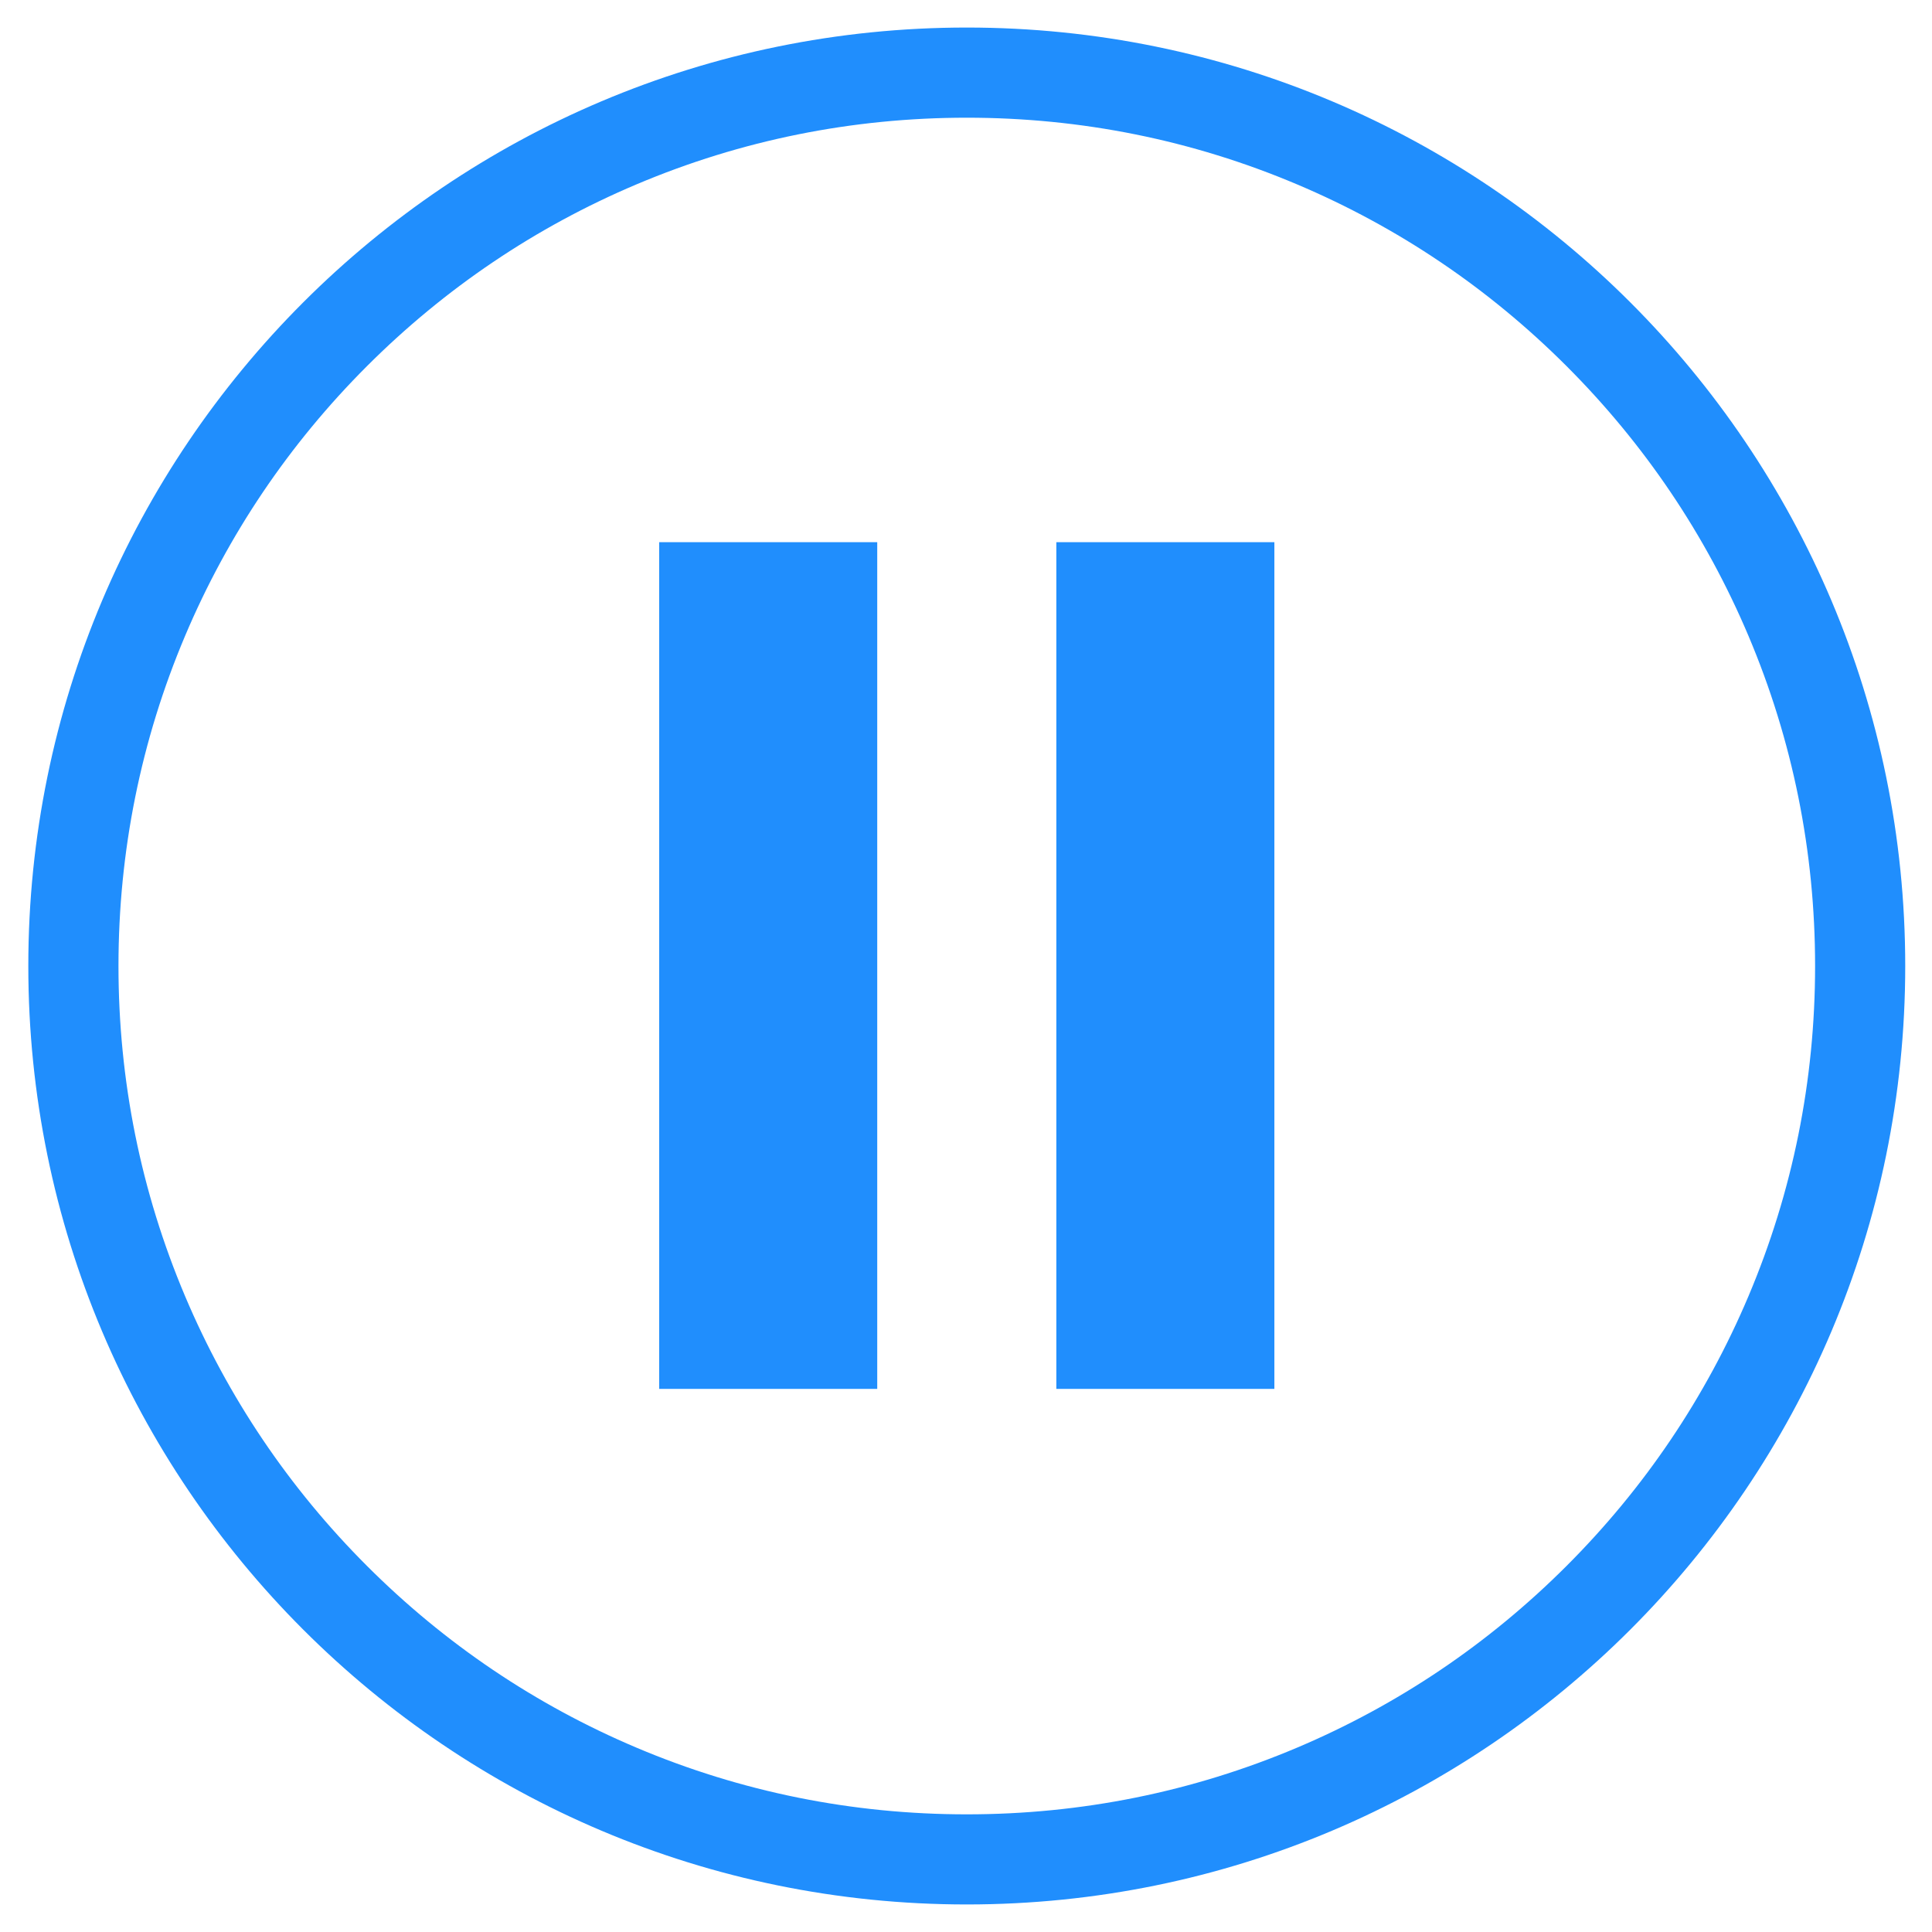
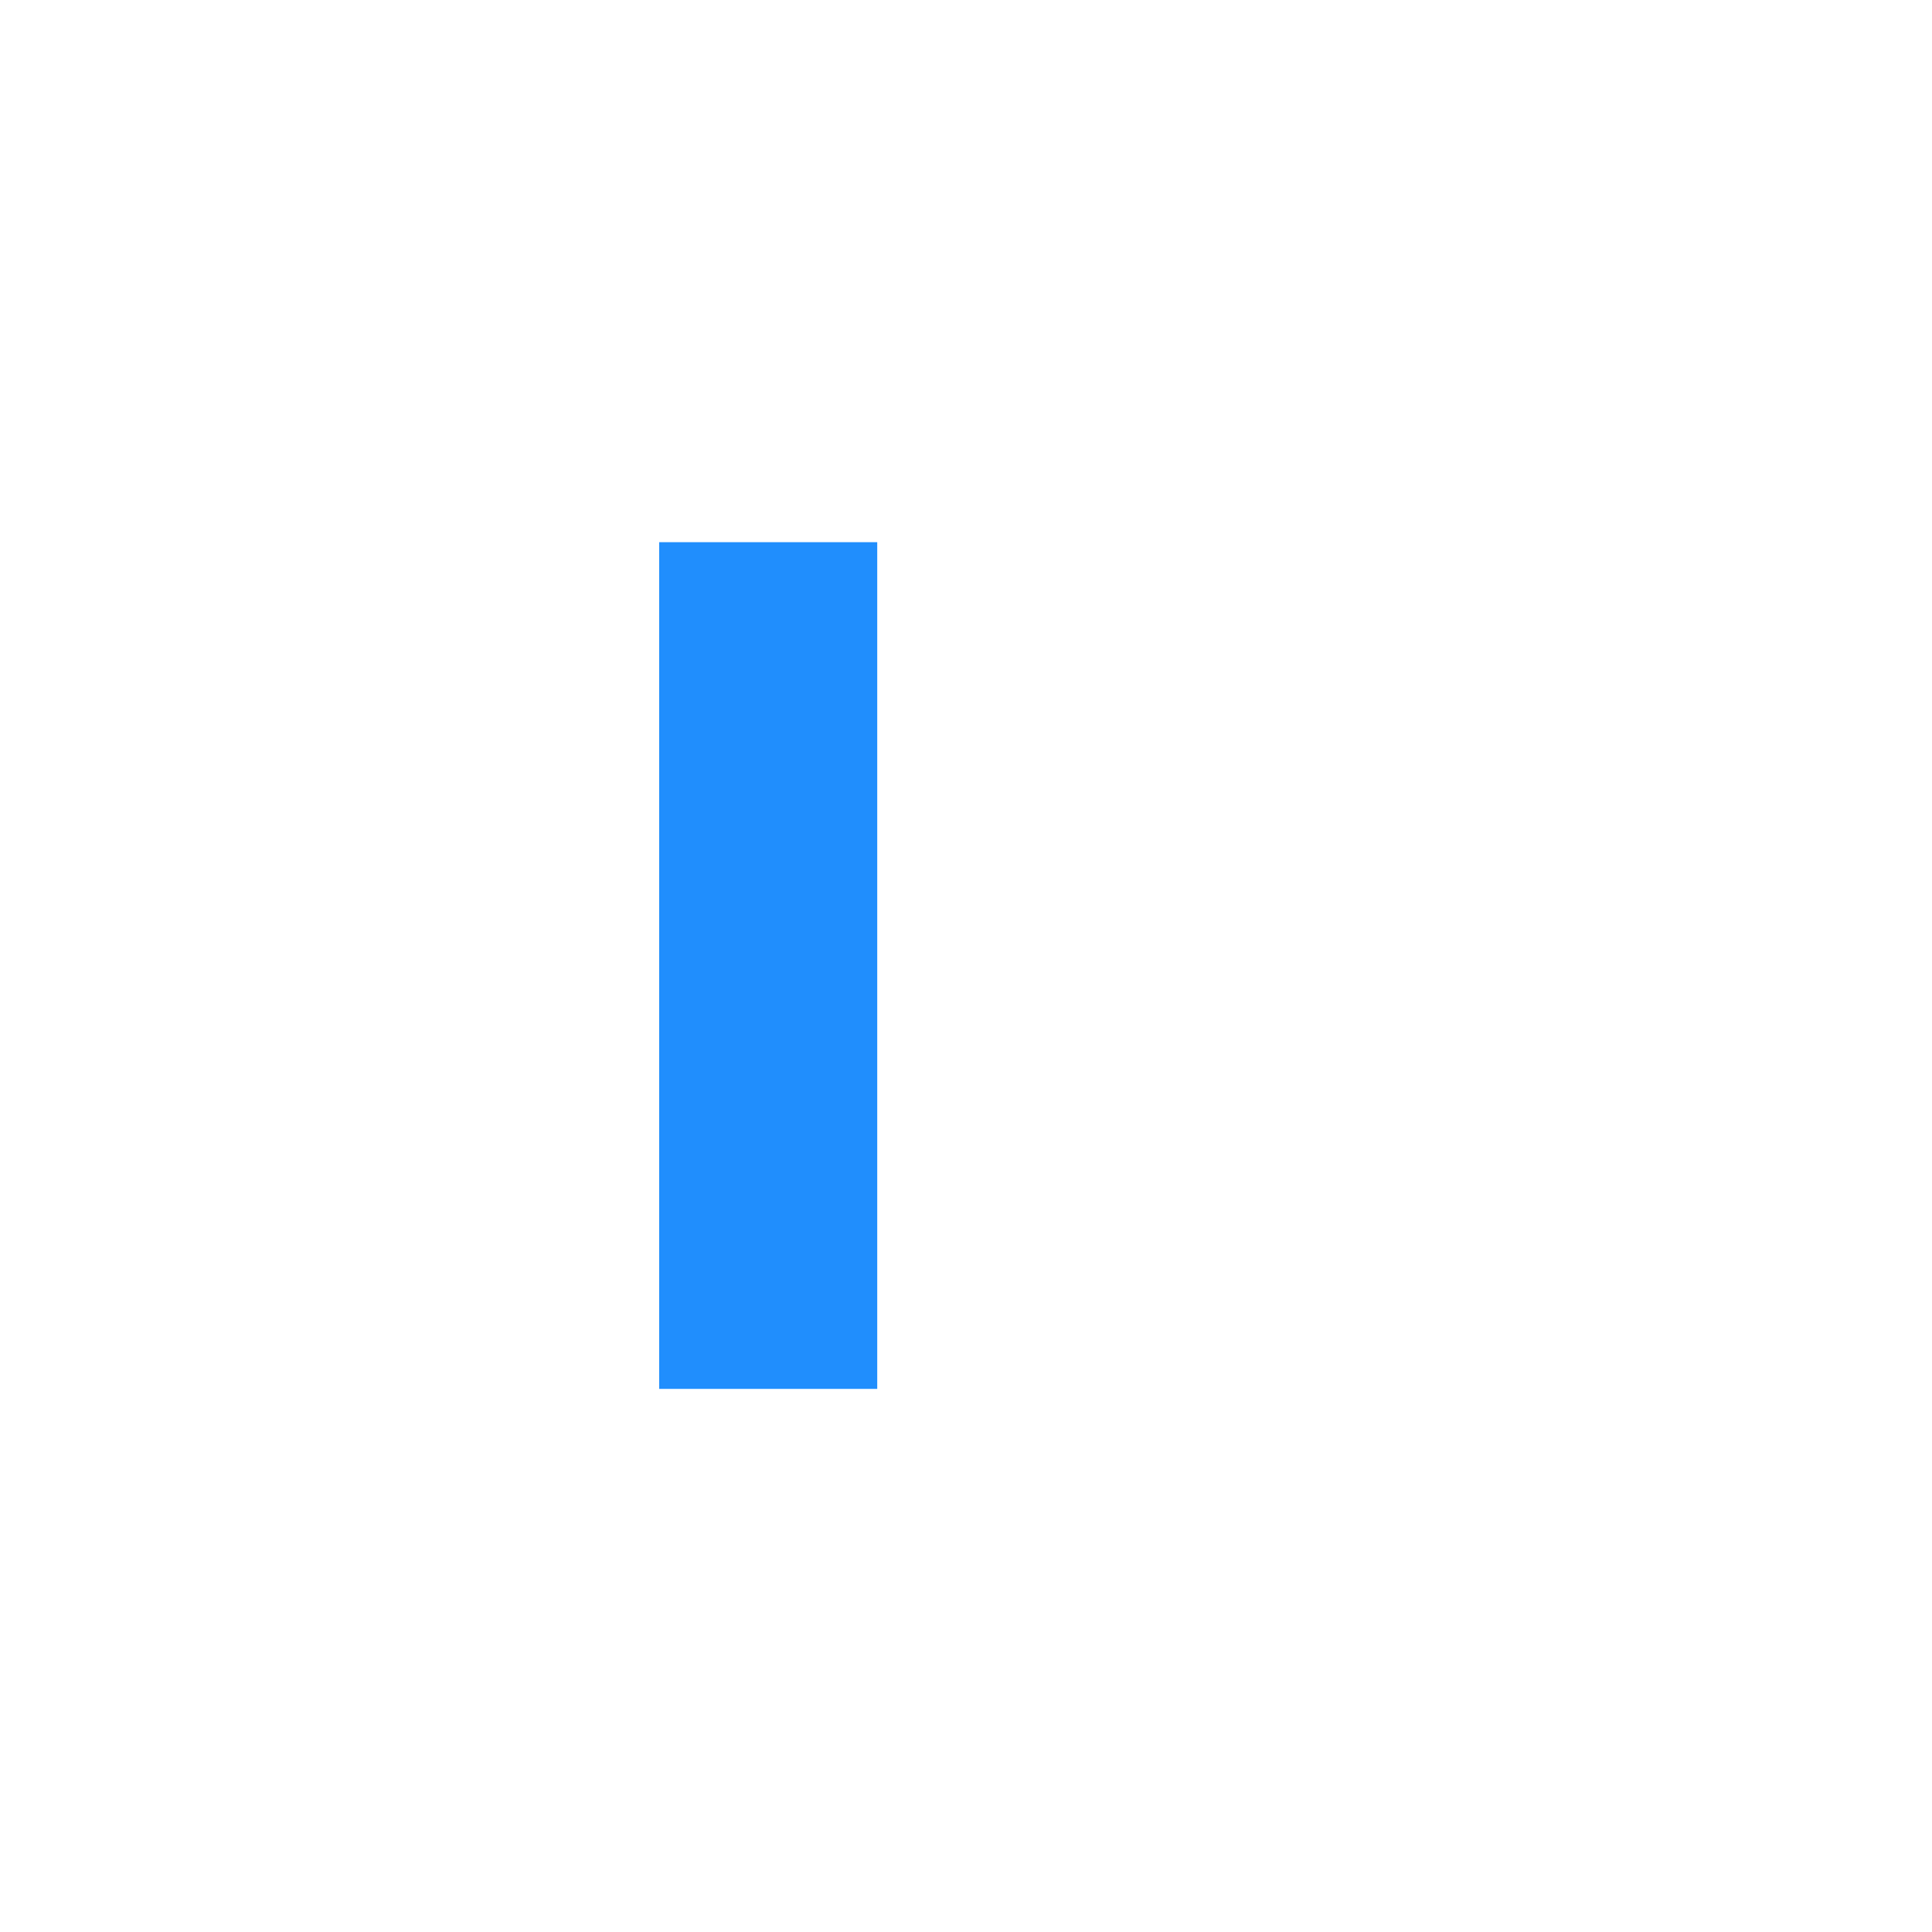
<svg xmlns="http://www.w3.org/2000/svg" version="1.1" id="Layer_1" x="0px" y="0px" viewBox="0 0 900 900" style="enable-background:new 0 0 900 900;" xml:space="preserve">
  <style type="text/css">
	.st0{fill:#231F20;}
	.st1{fill:none;stroke:#231F20;stroke-width:42;stroke-miterlimit:10;}
	.st2{fill:none;stroke:#FFFFFF;stroke-width:42;stroke-miterlimit:10;}
	.st3{fill:#FFFFFF;}
	.st4{fill:#FFFFFF;stroke:#231F20;stroke-width:15;stroke-miterlimit:10;}
	.st5{fill:#208EFD;}
</style>
  <g>
-     <path class="st5" d="M450.36,54.83c53.37,0,105.11,10.44,153.81,31.04c47.05,19.9,89.32,48.4,125.62,84.71s64.8,78.57,84.71,125.62   c20.6,48.69,31.04,100.44,31.04,153.81s-10.44,105.11-31.04,153.81c-19.9,47.05-48.4,89.32-84.71,125.62   c-36.31,36.31-78.57,64.8-125.62,84.71c-48.69,20.59-100.44,31.04-153.81,31.04s-105.11-10.44-153.81-31.04   c-47.05-19.9-89.32-48.4-125.62-84.71c-36.31-36.31-64.8-78.57-84.71-125.62C65.63,555.11,55.19,503.37,55.19,450   s10.44-105.11,31.04-153.81c19.9-47.05,48.4-89.32,84.71-125.62s78.57-64.81,125.62-84.71C345.25,65.27,397,54.83,450.36,54.83    M450.36,12.83C208.92,12.83,13.19,208.56,13.19,450s195.73,437.17,437.17,437.17c241.44,0,437.17-195.73,437.17-437.17   S691.81,12.83,450.36,12.83L450.36,12.83z" />
-   </g>
+     </g>
  <g>
    <rect x="307.08" y="252.57" class="st5" width="101.57" height="394.43" />
-     <rect x="492.08" y="252.57" class="st5" width="101.57" height="394.43" />
  </g>
</svg>